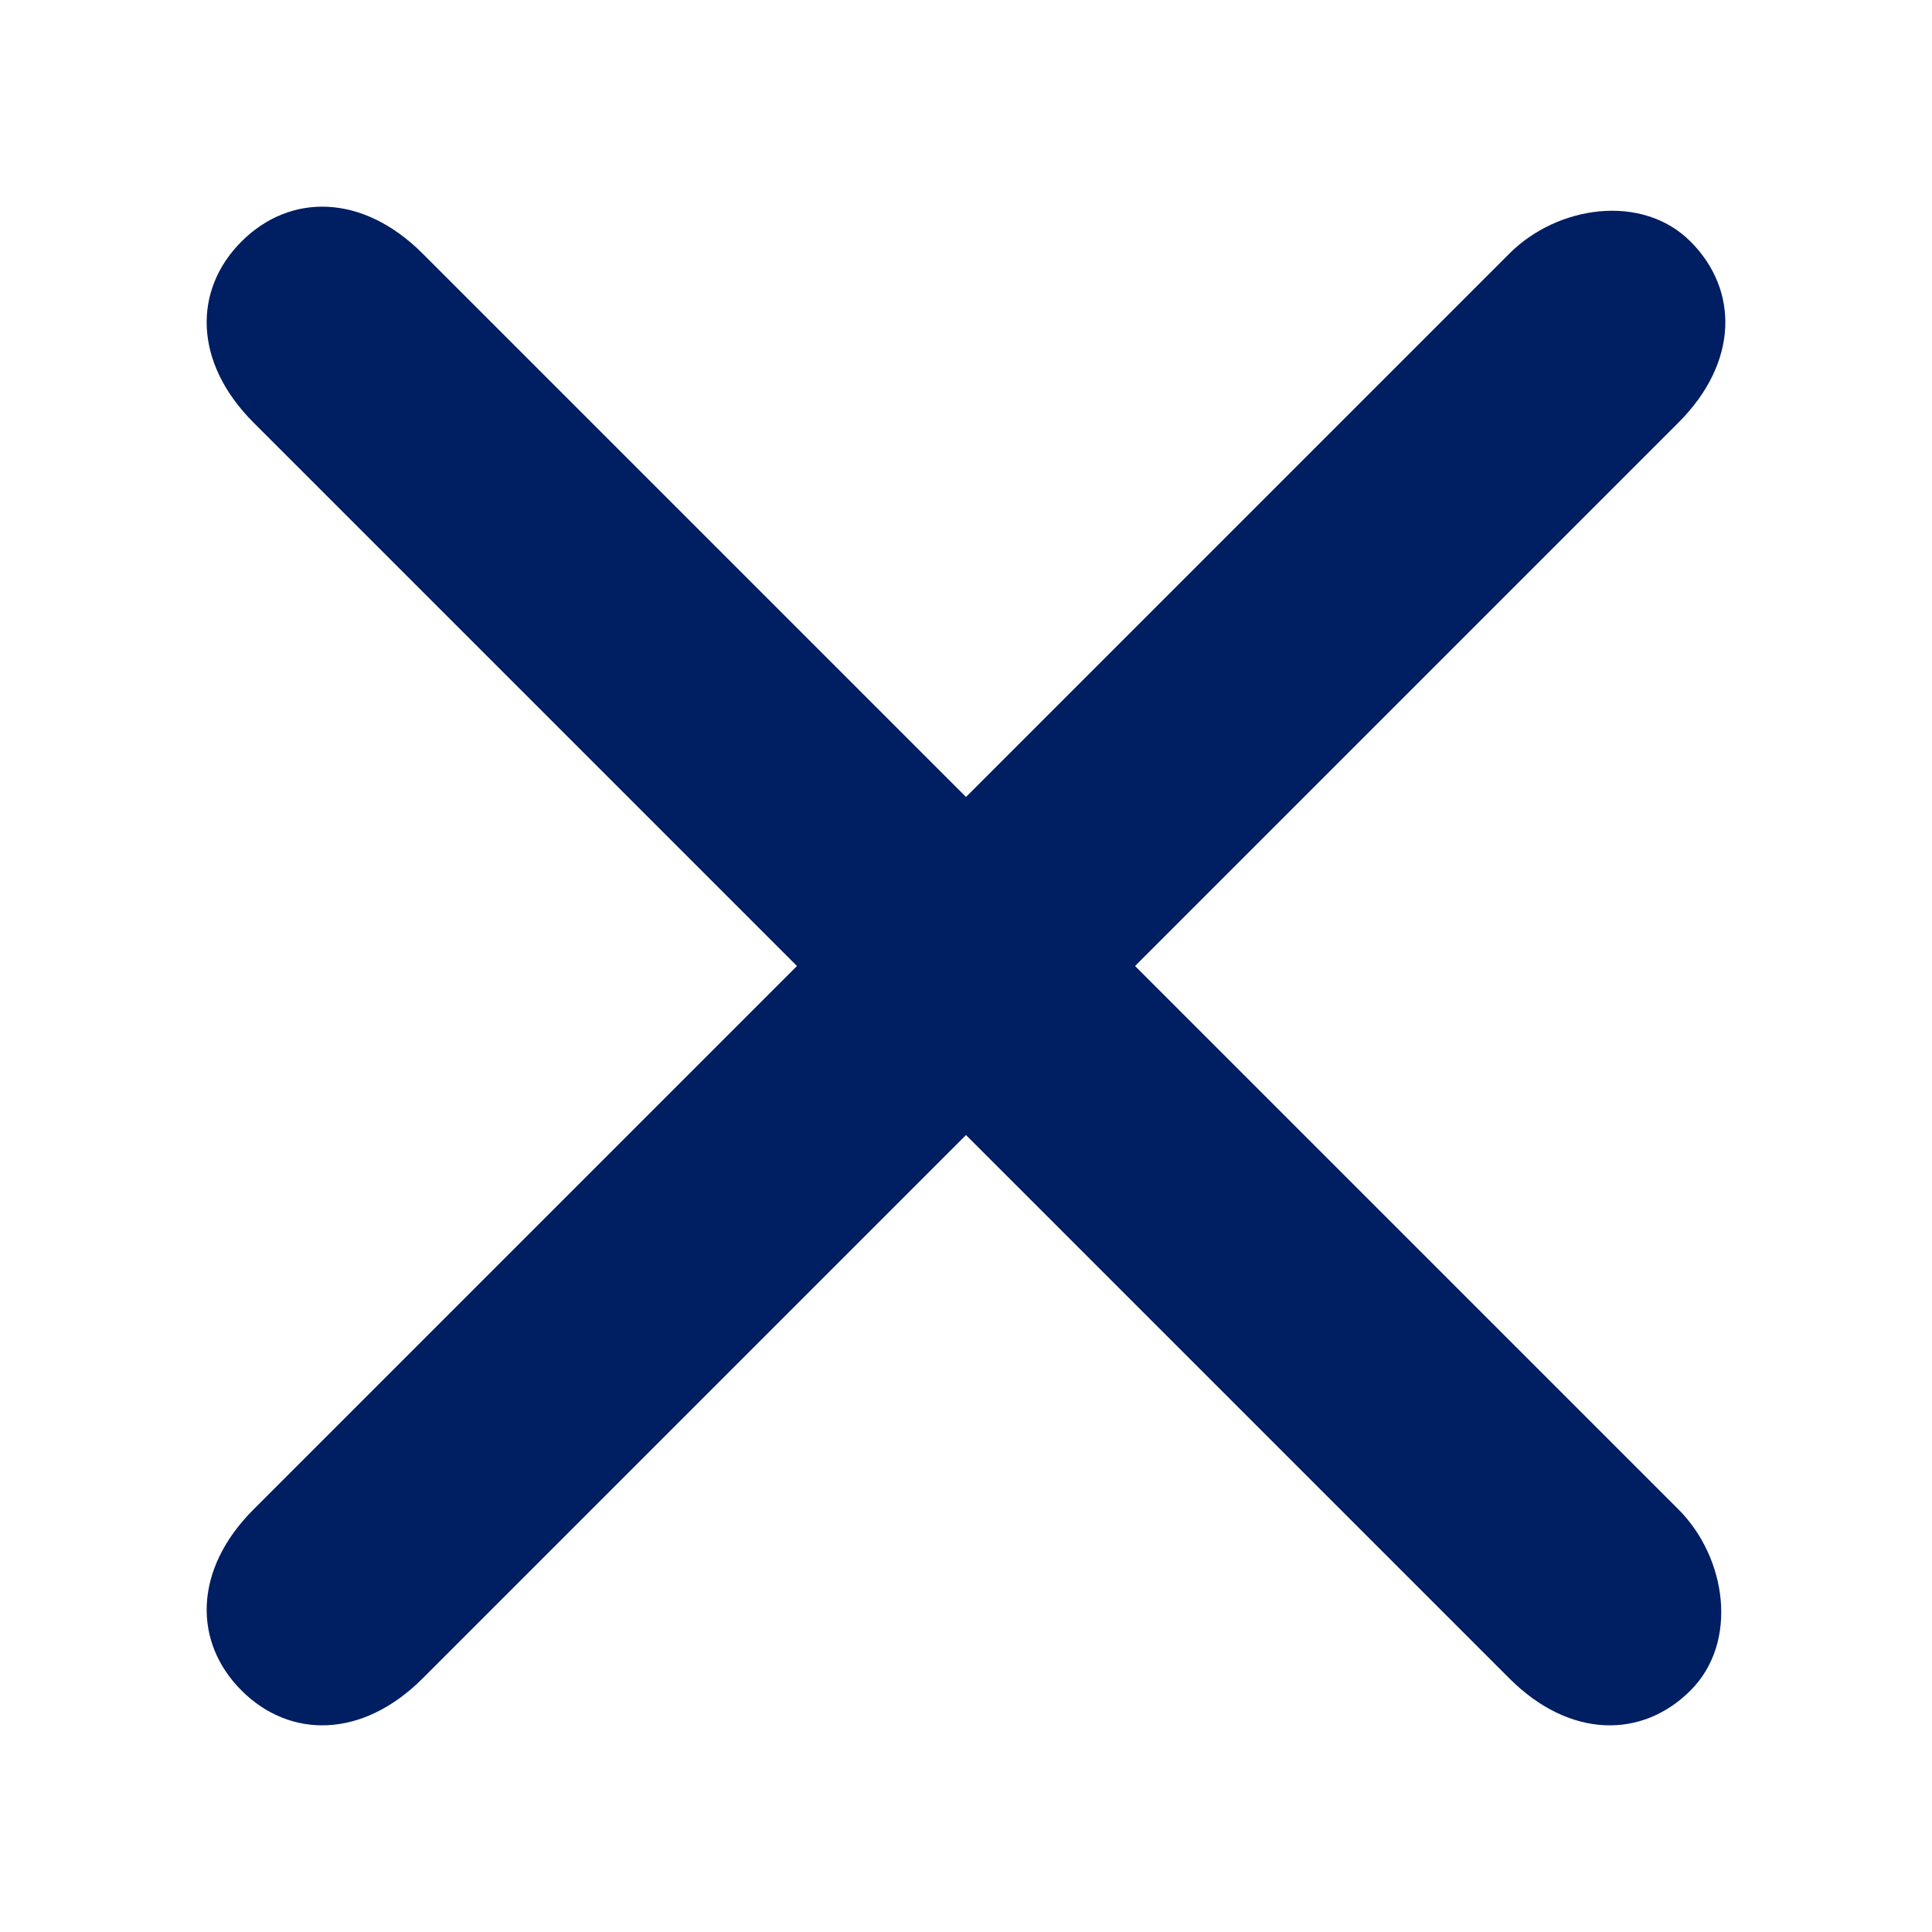
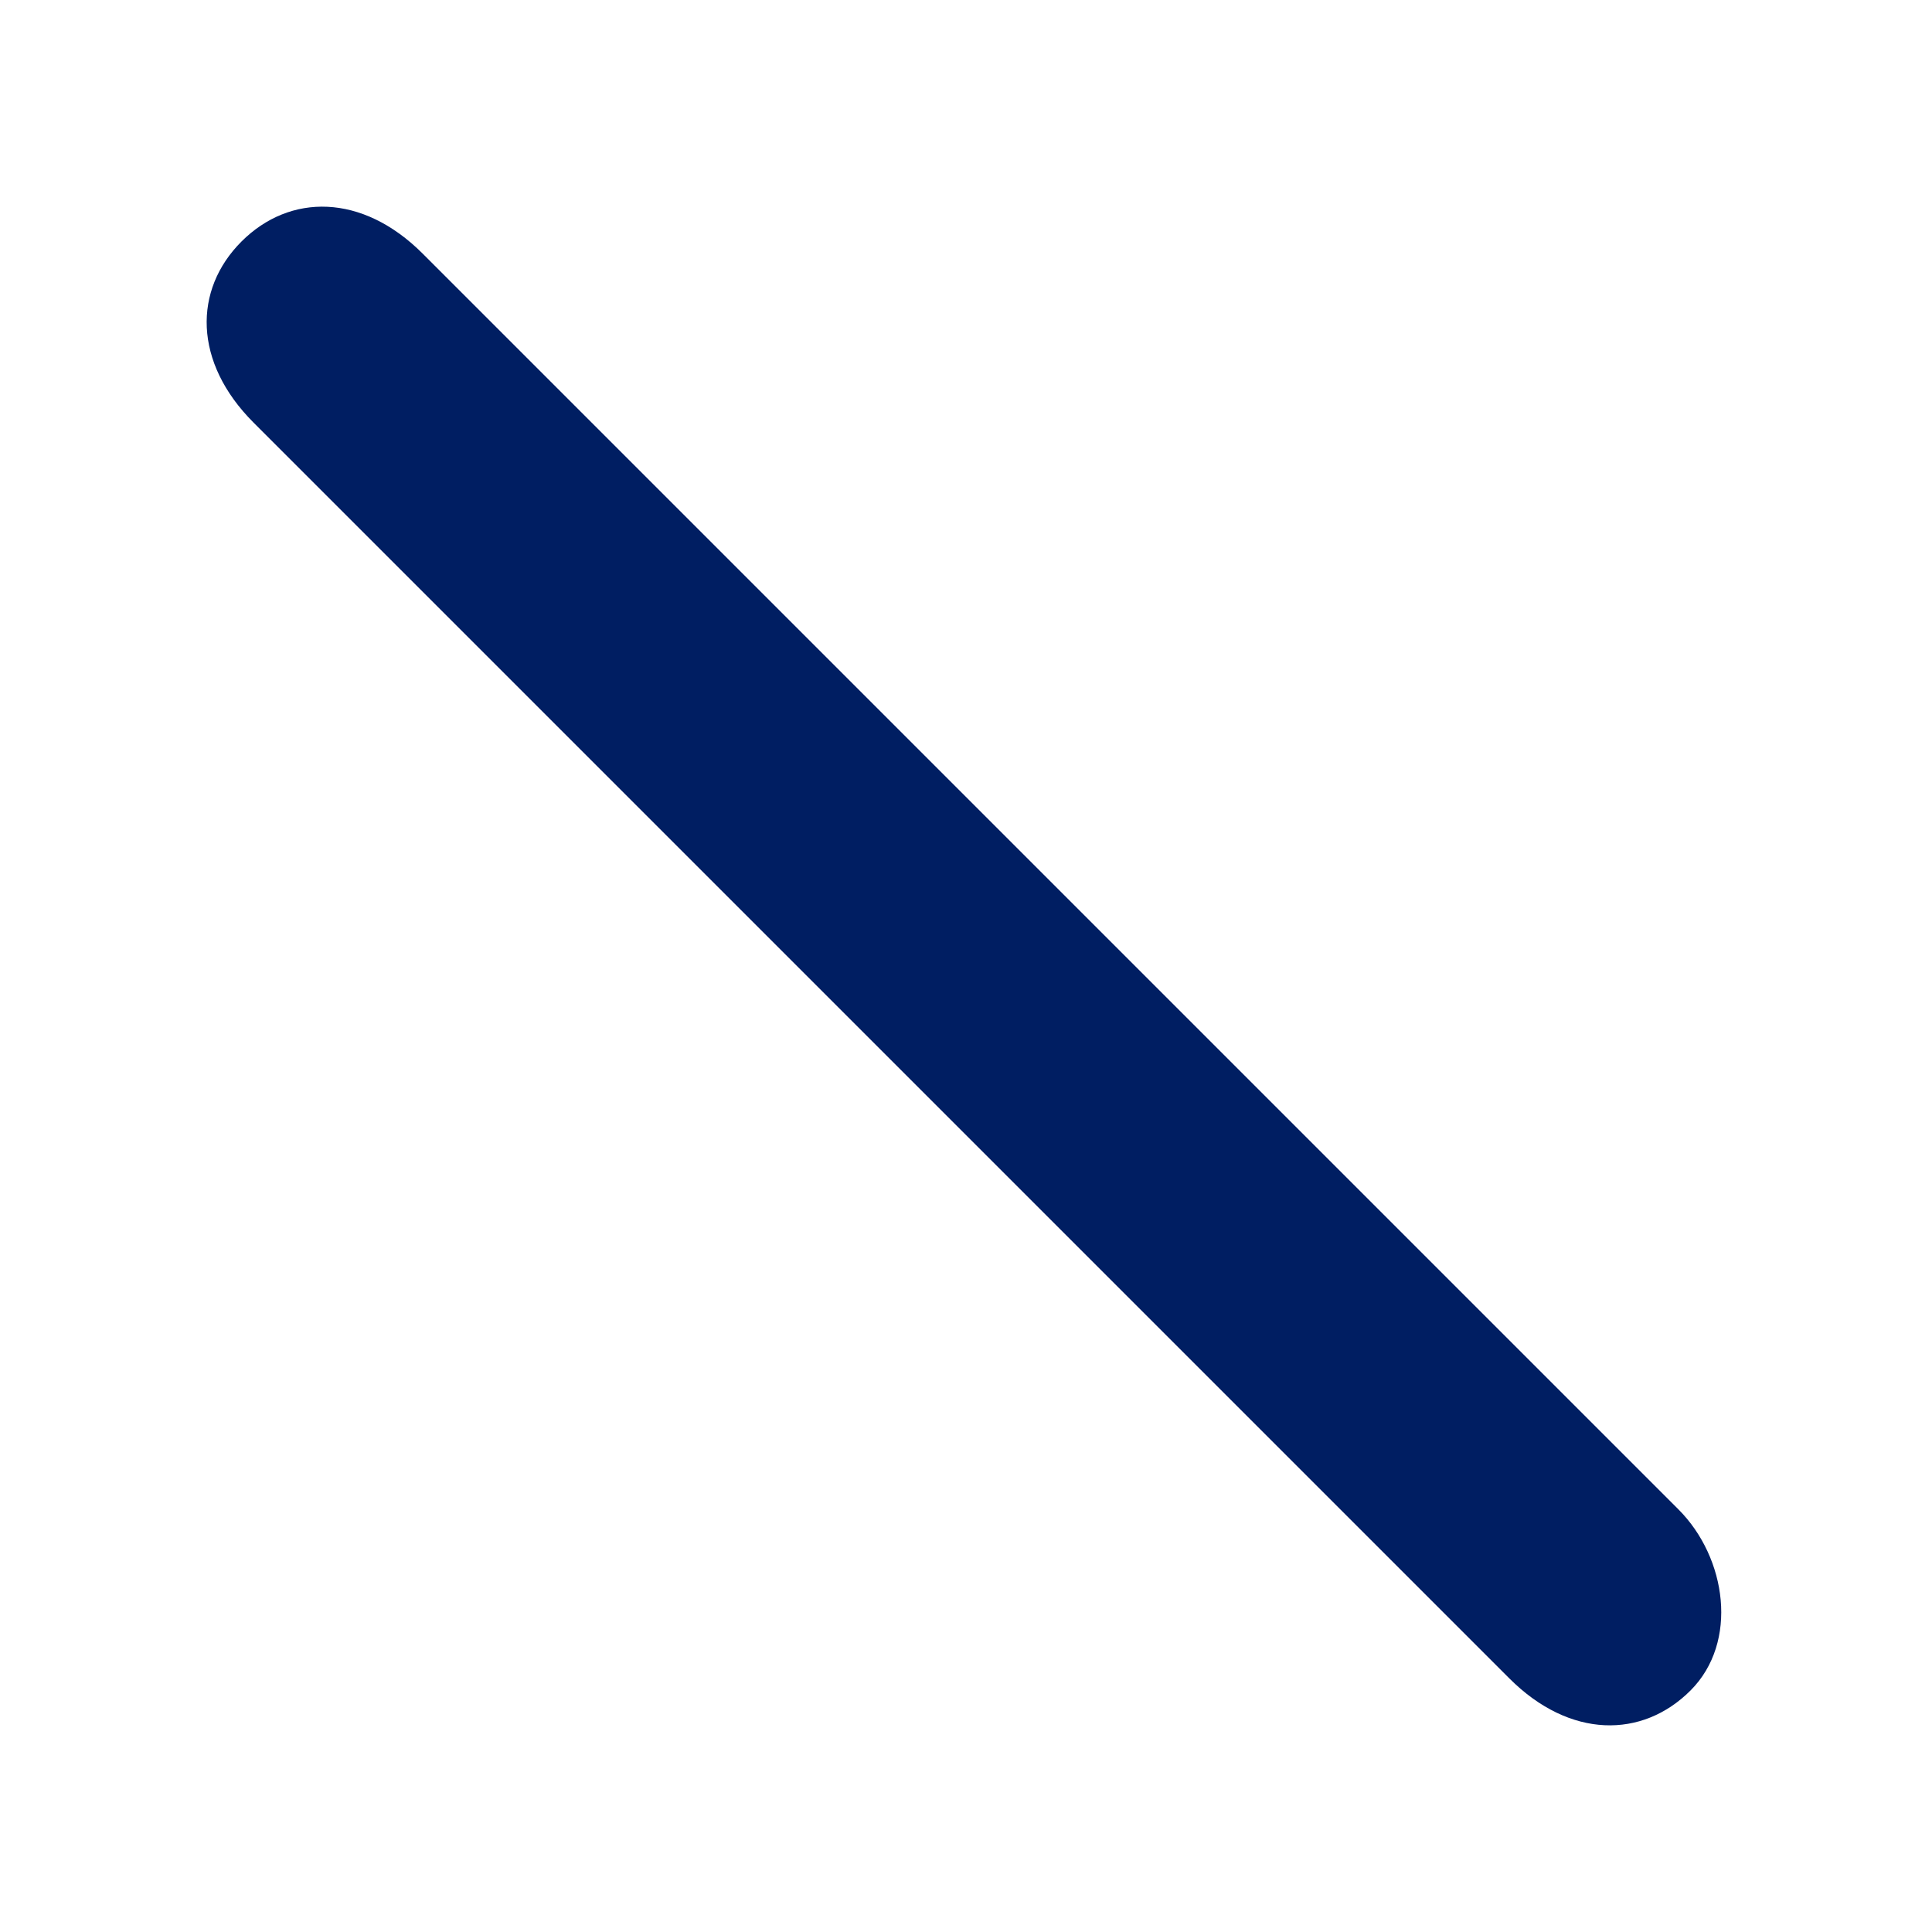
<svg xmlns="http://www.w3.org/2000/svg" version="1.1" id="Calque_1" x="0px" y="0px" viewBox="0 0 16 16" style="enable-background:new 0 0 16 16;" xml:space="preserve">
  <style type="text/css">
	.st0{fill-rule:evenodd;clip-rule:evenodd;fill:#001E62;}
</style>
  <path id="Shape" class="st0" d="M12.5,13.9L2.1,3.5C1.6,3,1.6,2.4,2,2l0,0c0.4-0.4,1-0.4,1.5,0.1l10.4,10.4c0.4,0.4,0.5,1.1,0.1,1.5  l0,0C13.6,14.4,13,14.4,12.5,13.9z" />
-   <path id="Shape_1_" class="st0" d="M13.9,3.5L3.5,13.9C3,14.4,2.4,14.4,2,14l0,0c-0.4-0.4-0.4-1,0.1-1.5L12.5,2.1  C12.9,1.7,13.6,1.6,14,2l0,0C14.4,2.4,14.4,3,13.9,3.5z" />
</svg>